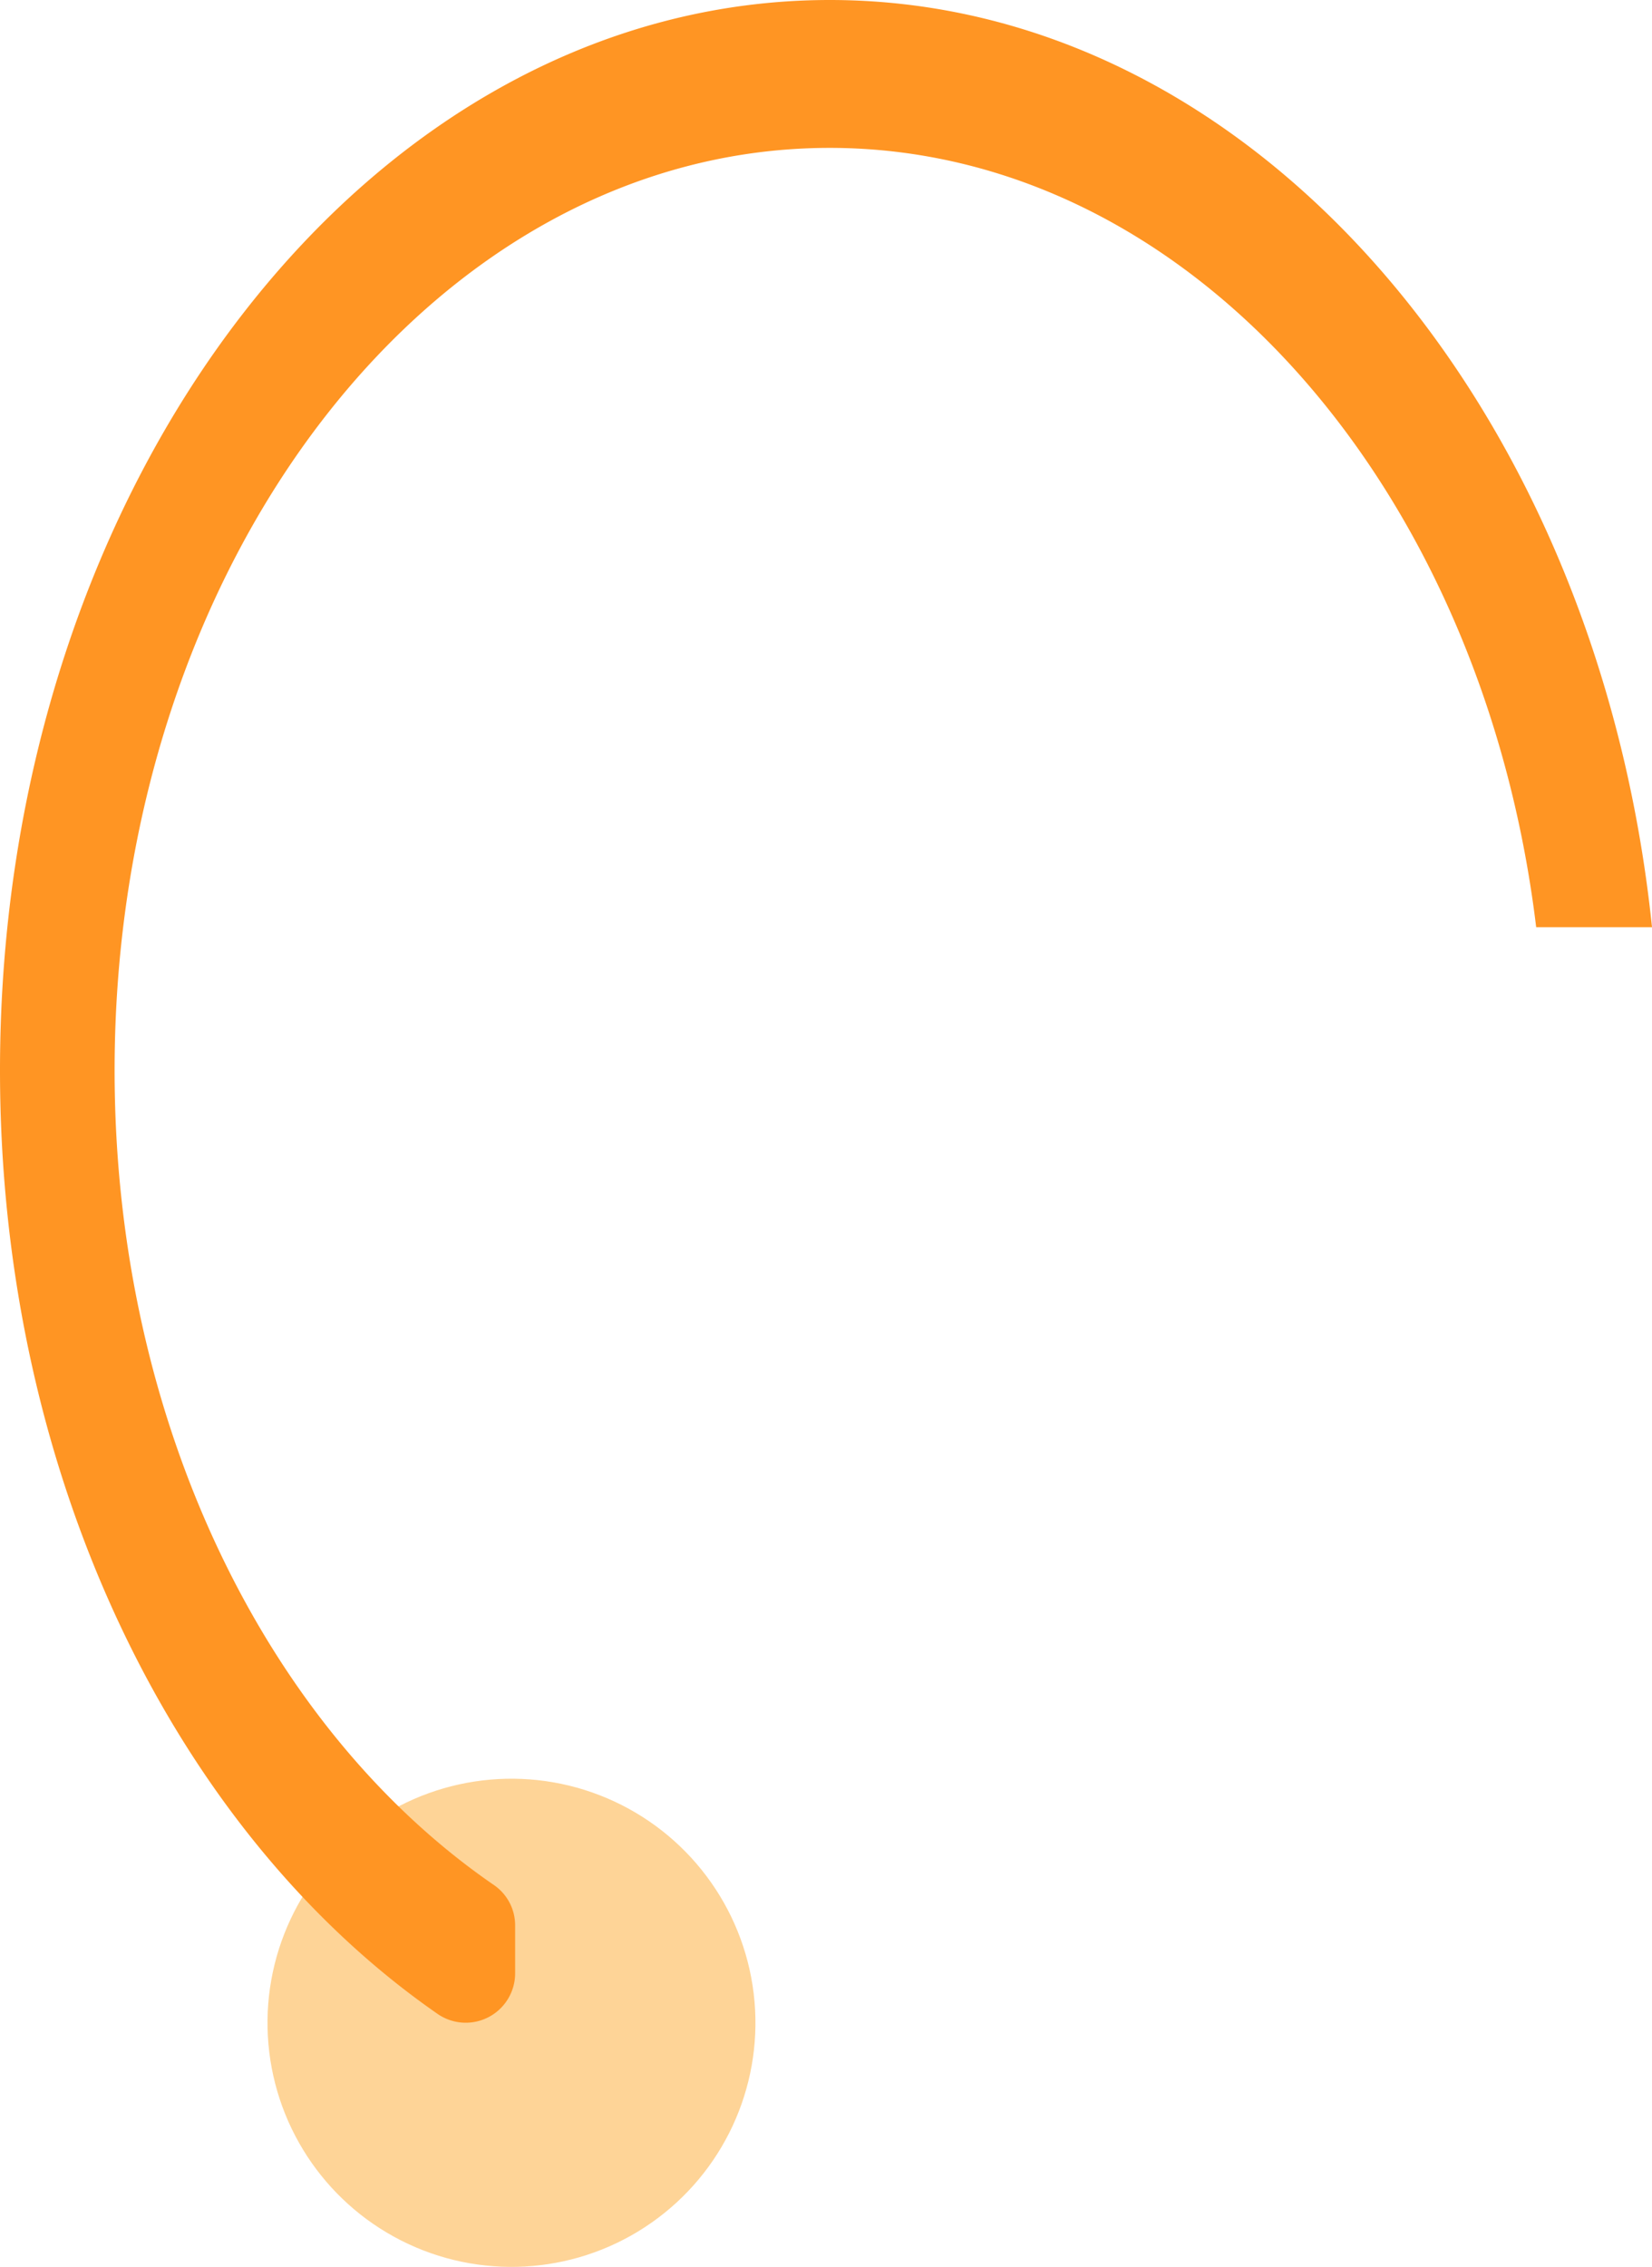
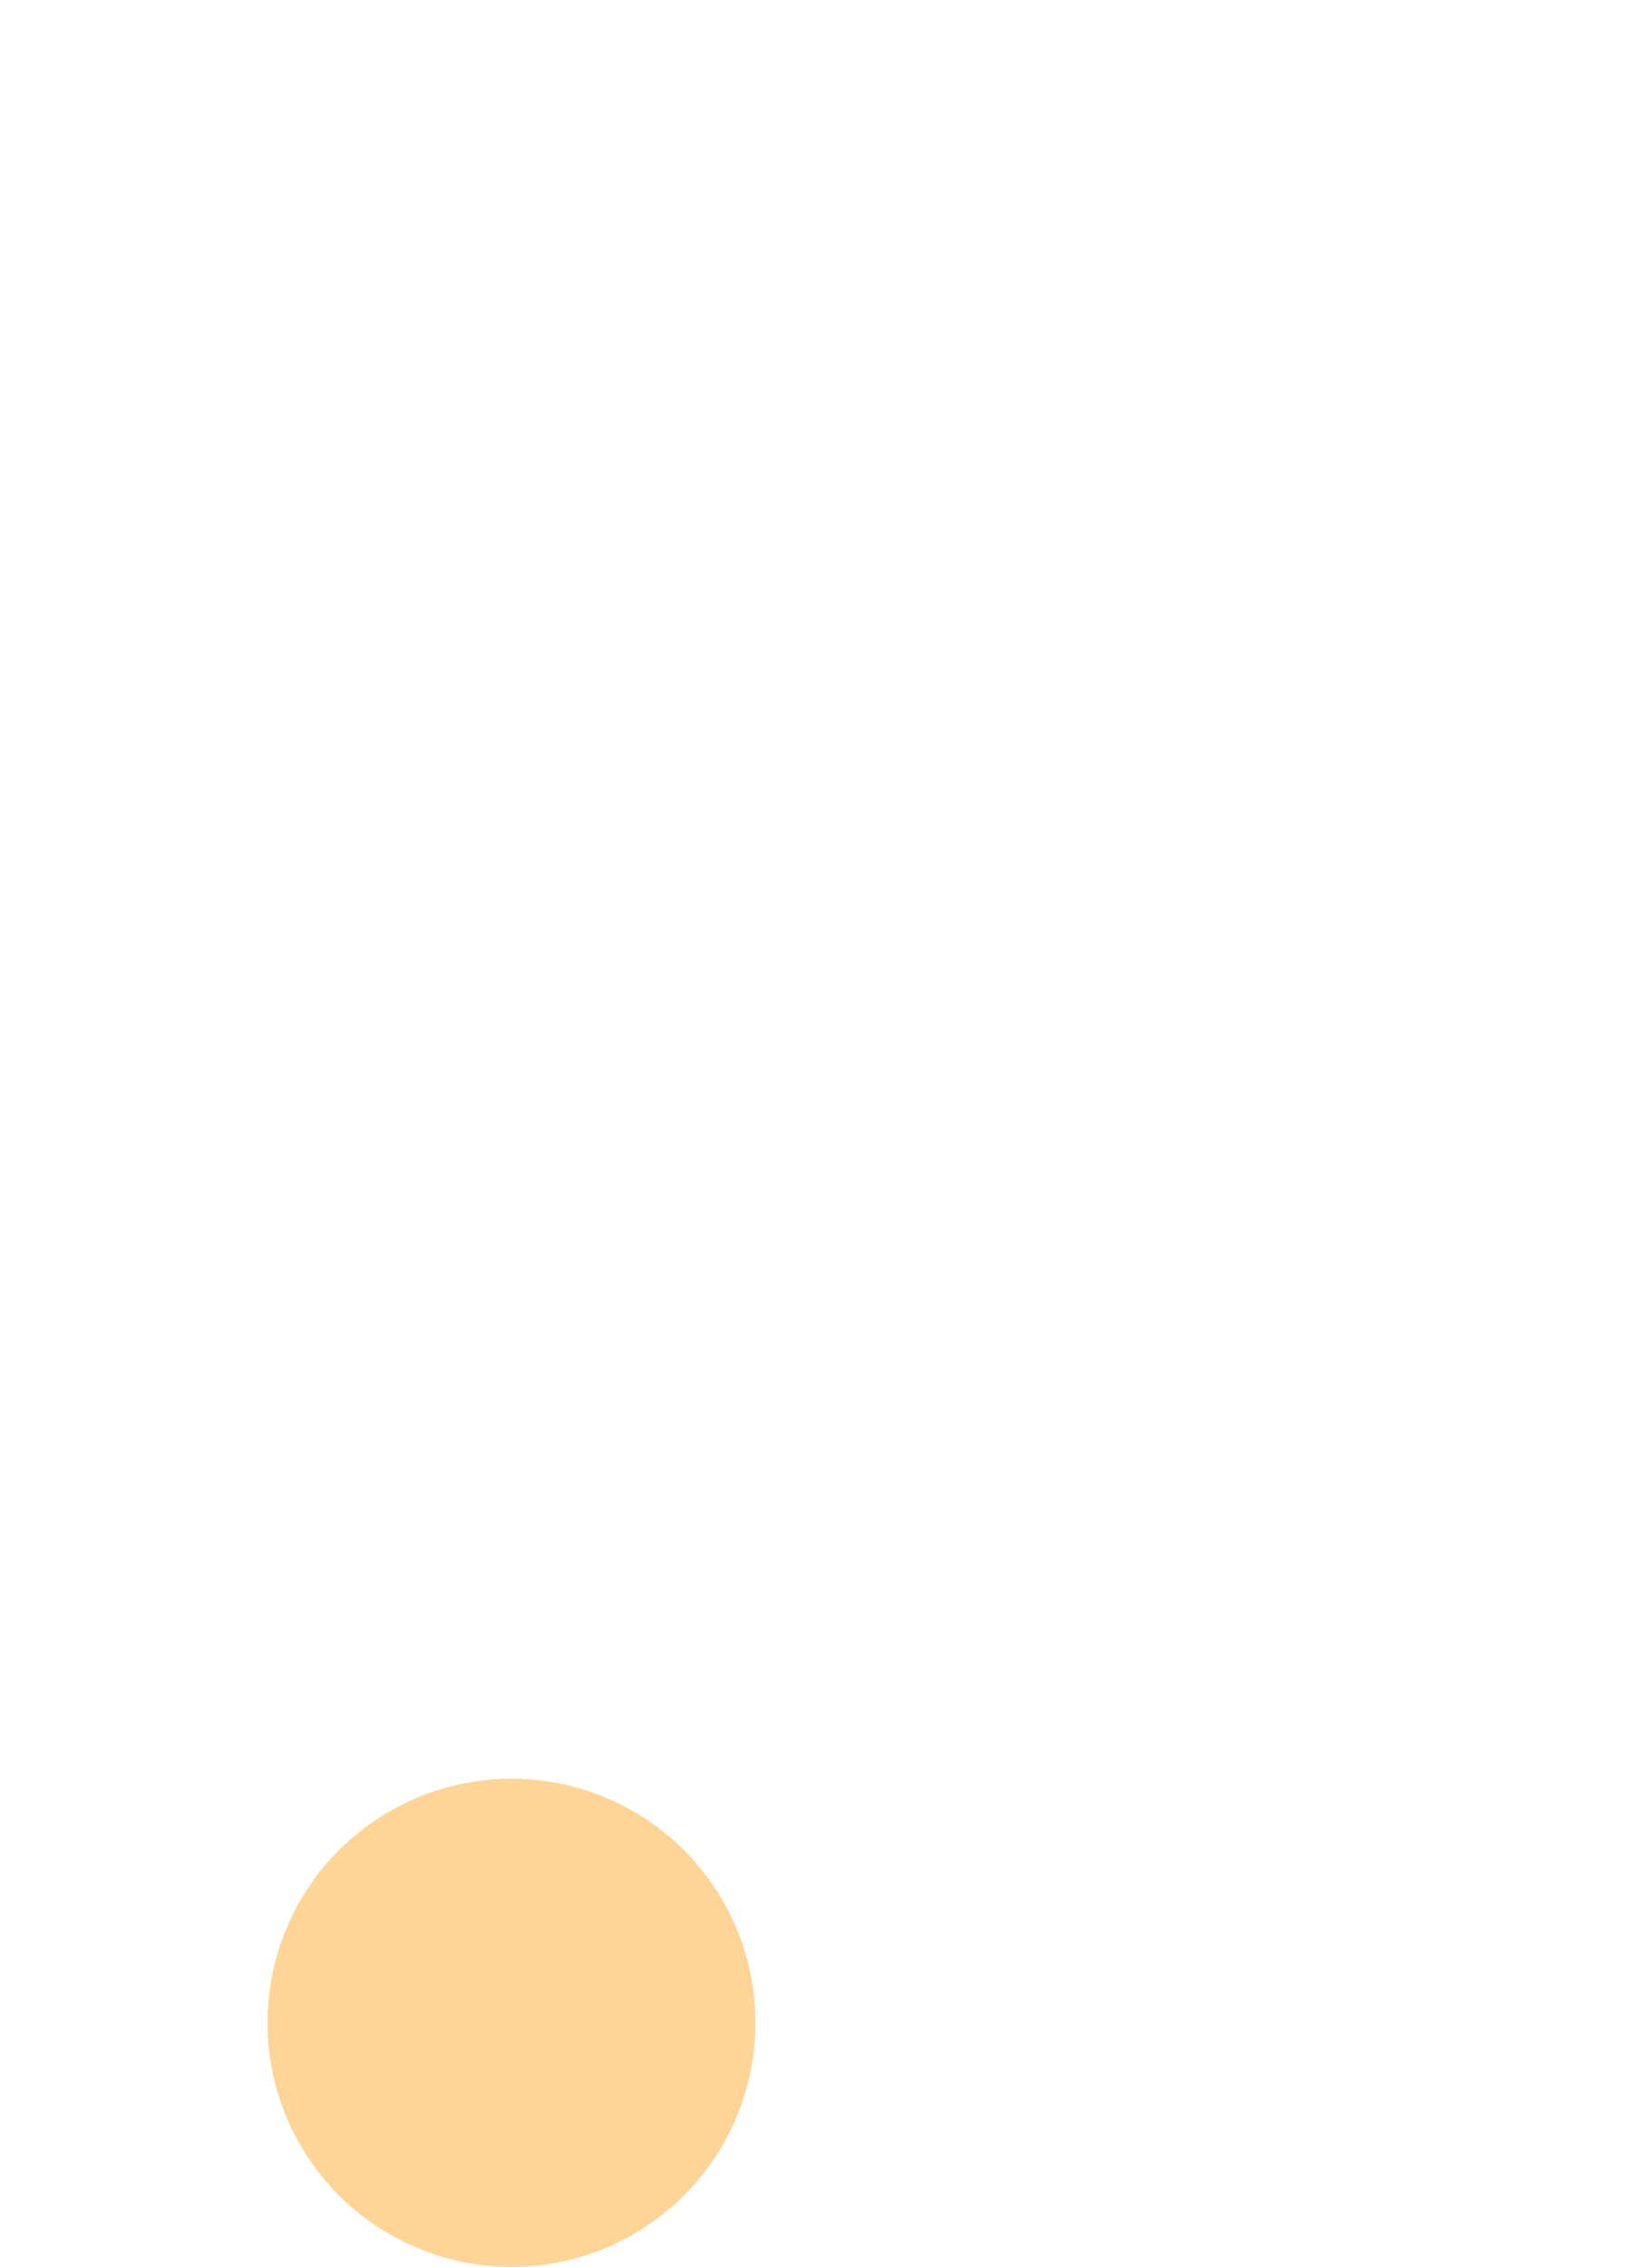
<svg xmlns="http://www.w3.org/2000/svg" viewBox="0 0 175.58 240.81" width="100%" style="vertical-align: middle; max-width: 100%; width: 100%;">
  <defs>
   </defs>
  <g>
    <g>
      <circle cx="54.36" cy="214.88" r="25.93" transform="translate(-18.52 5.56) rotate(-5)" fill="rgb(254,212,151)">
     </circle>
-       <path d="M54.75,209.63v-5.08a5.19,5.19,0,0,0-2.24-4.29c-24-16.48-40.33-49.05-40.33-86.55,0-54.12,34-98,76-98,38,0,69.42,35.89,75.09,82.79h12.31C169.82,42.89,132.89,0,88.19,0,39.48,0,0,50.91,0,113.71c0,43.35,18.81,81,46.48,100.21A5.25,5.25,0,0,0,54.75,209.63Z" fill="rgb(255,149,35)">
-      </path>
    </g>
  </g>
</svg>